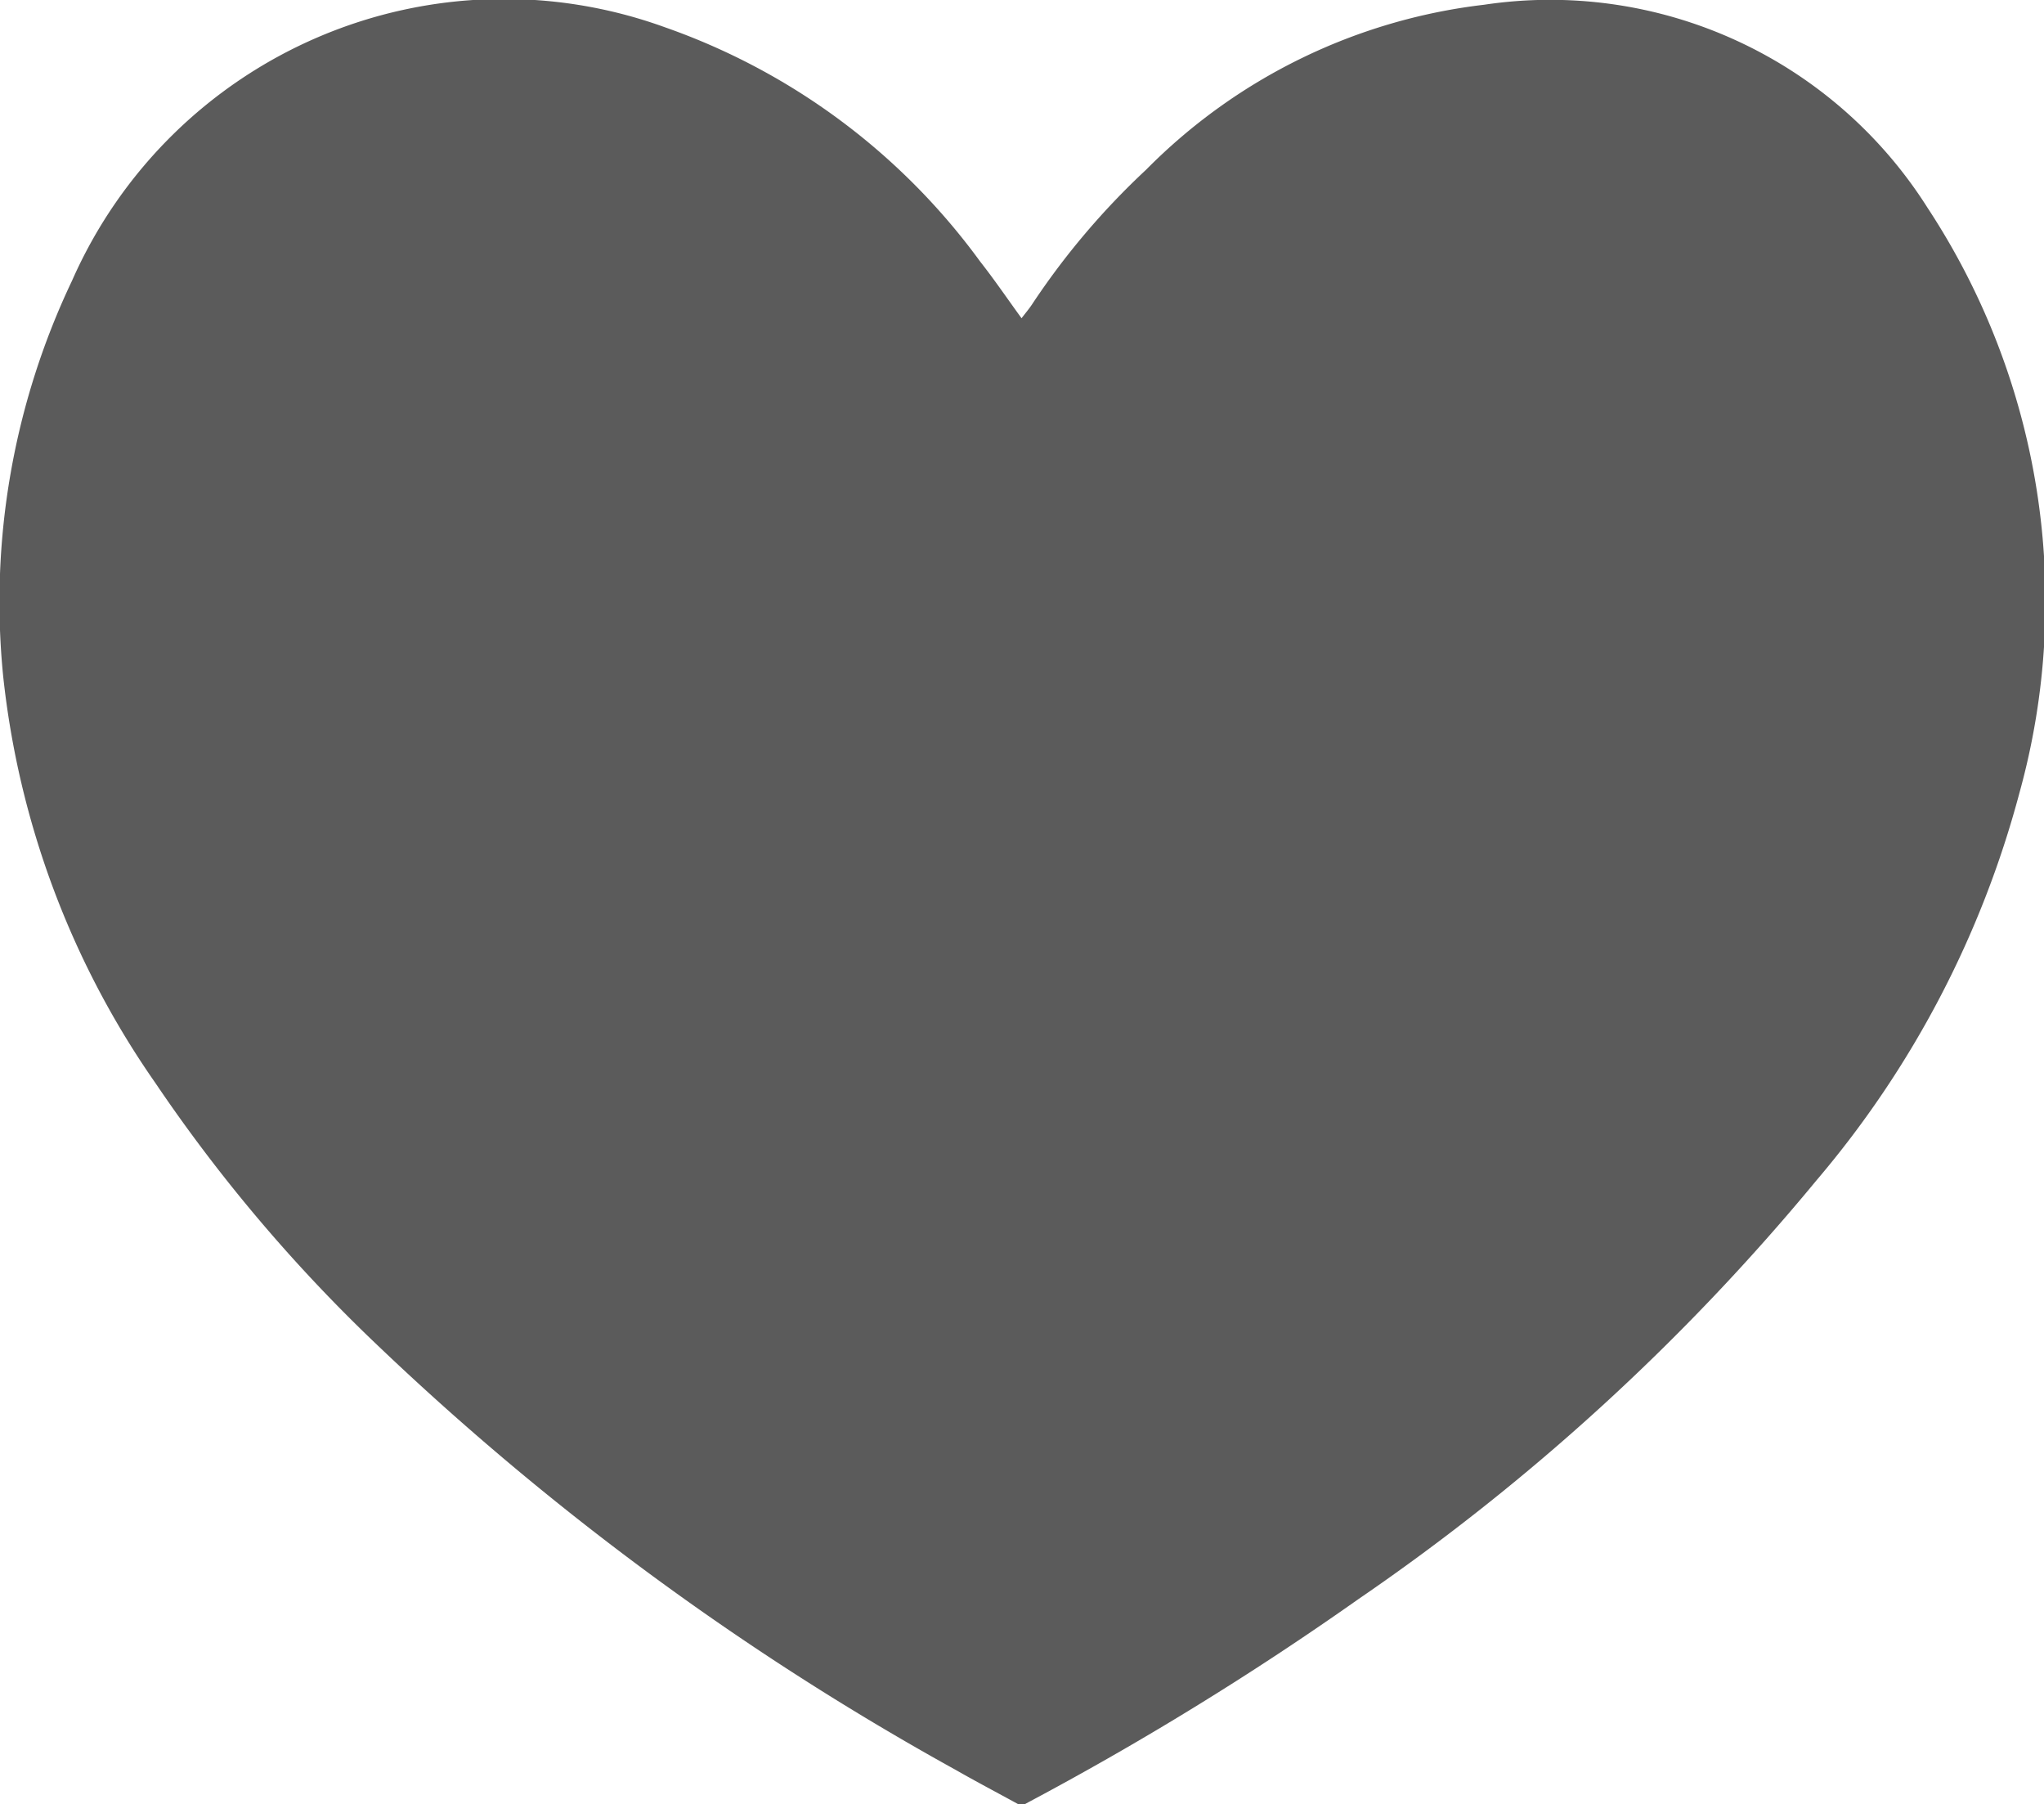
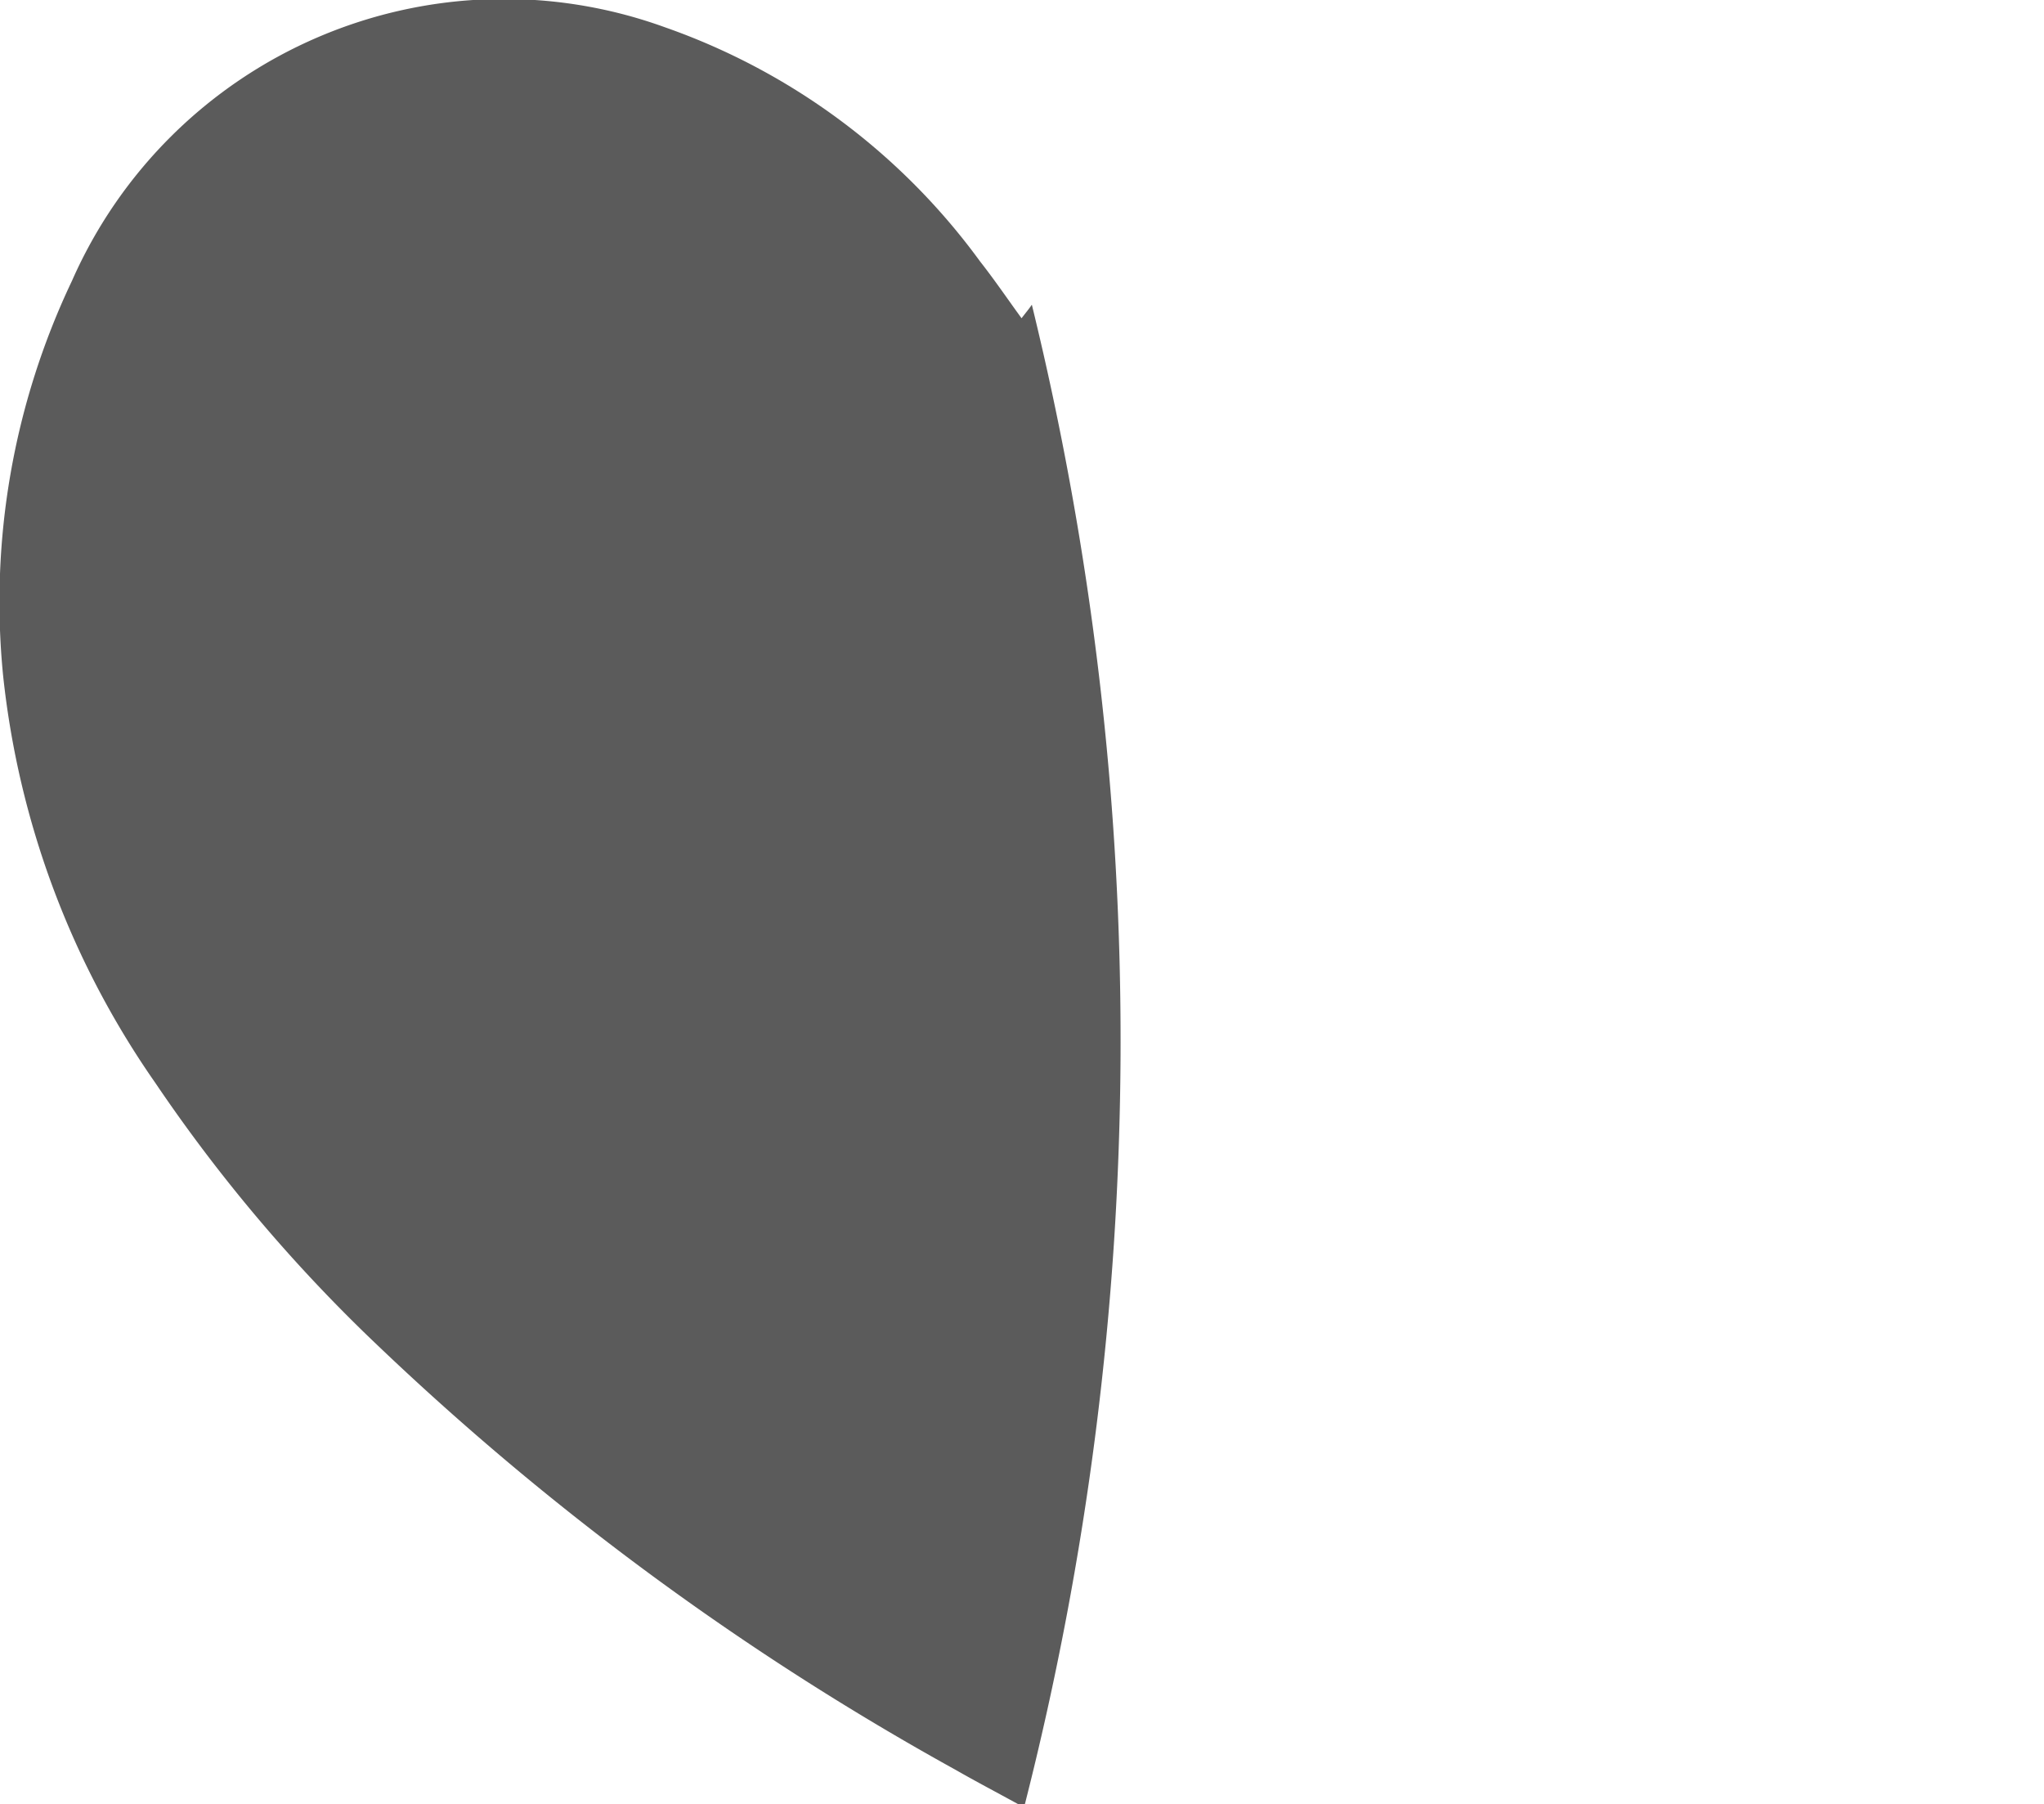
<svg xmlns="http://www.w3.org/2000/svg" width="25.035" height="22.092" viewBox="0 0 25.035 22.092">
-   <path id="Path_445" data-name="Path 445" d="M8086.228,5009h-.084c-.255-.14-.513-.275-.766-.42a34.224,34.224,0,0,1-7.066-5.186,19.486,19.486,0,0,1-2.735-3.226,10.677,10.677,0,0,1-1.864-4.988,9.152,9.152,0,0,1,.843-4.832,5.782,5.782,0,0,1,7.263-3.106,8.085,8.085,0,0,1,3.862,2.87c.174.221.332.454.506.693.052-.068.092-.115.126-.166a9.194,9.194,0,0,1,1.4-1.653,6.96,6.96,0,0,1,4.14-2.02,5.469,5.469,0,0,1,5.431,2.487,8.774,8.774,0,0,1,1.125,7.165,12.136,12.136,0,0,1-2.489,4.748,27.173,27.173,0,0,1-5.607,5.124A37.889,37.889,0,0,1,8086.228,5009Z" transform="translate(-8073.675 -4986.908)" fill="#5b5b5b" />
+   <path id="Path_445" data-name="Path 445" d="M8086.228,5009h-.084c-.255-.14-.513-.275-.766-.42a34.224,34.224,0,0,1-7.066-5.186,19.486,19.486,0,0,1-2.735-3.226,10.677,10.677,0,0,1-1.864-4.988,9.152,9.152,0,0,1,.843-4.832,5.782,5.782,0,0,1,7.263-3.106,8.085,8.085,0,0,1,3.862,2.87c.174.221.332.454.506.693.052-.068.092-.115.126-.166A37.889,37.889,0,0,1,8086.228,5009Z" transform="translate(-8073.675 -4986.908)" fill="#5b5b5b" />
</svg>